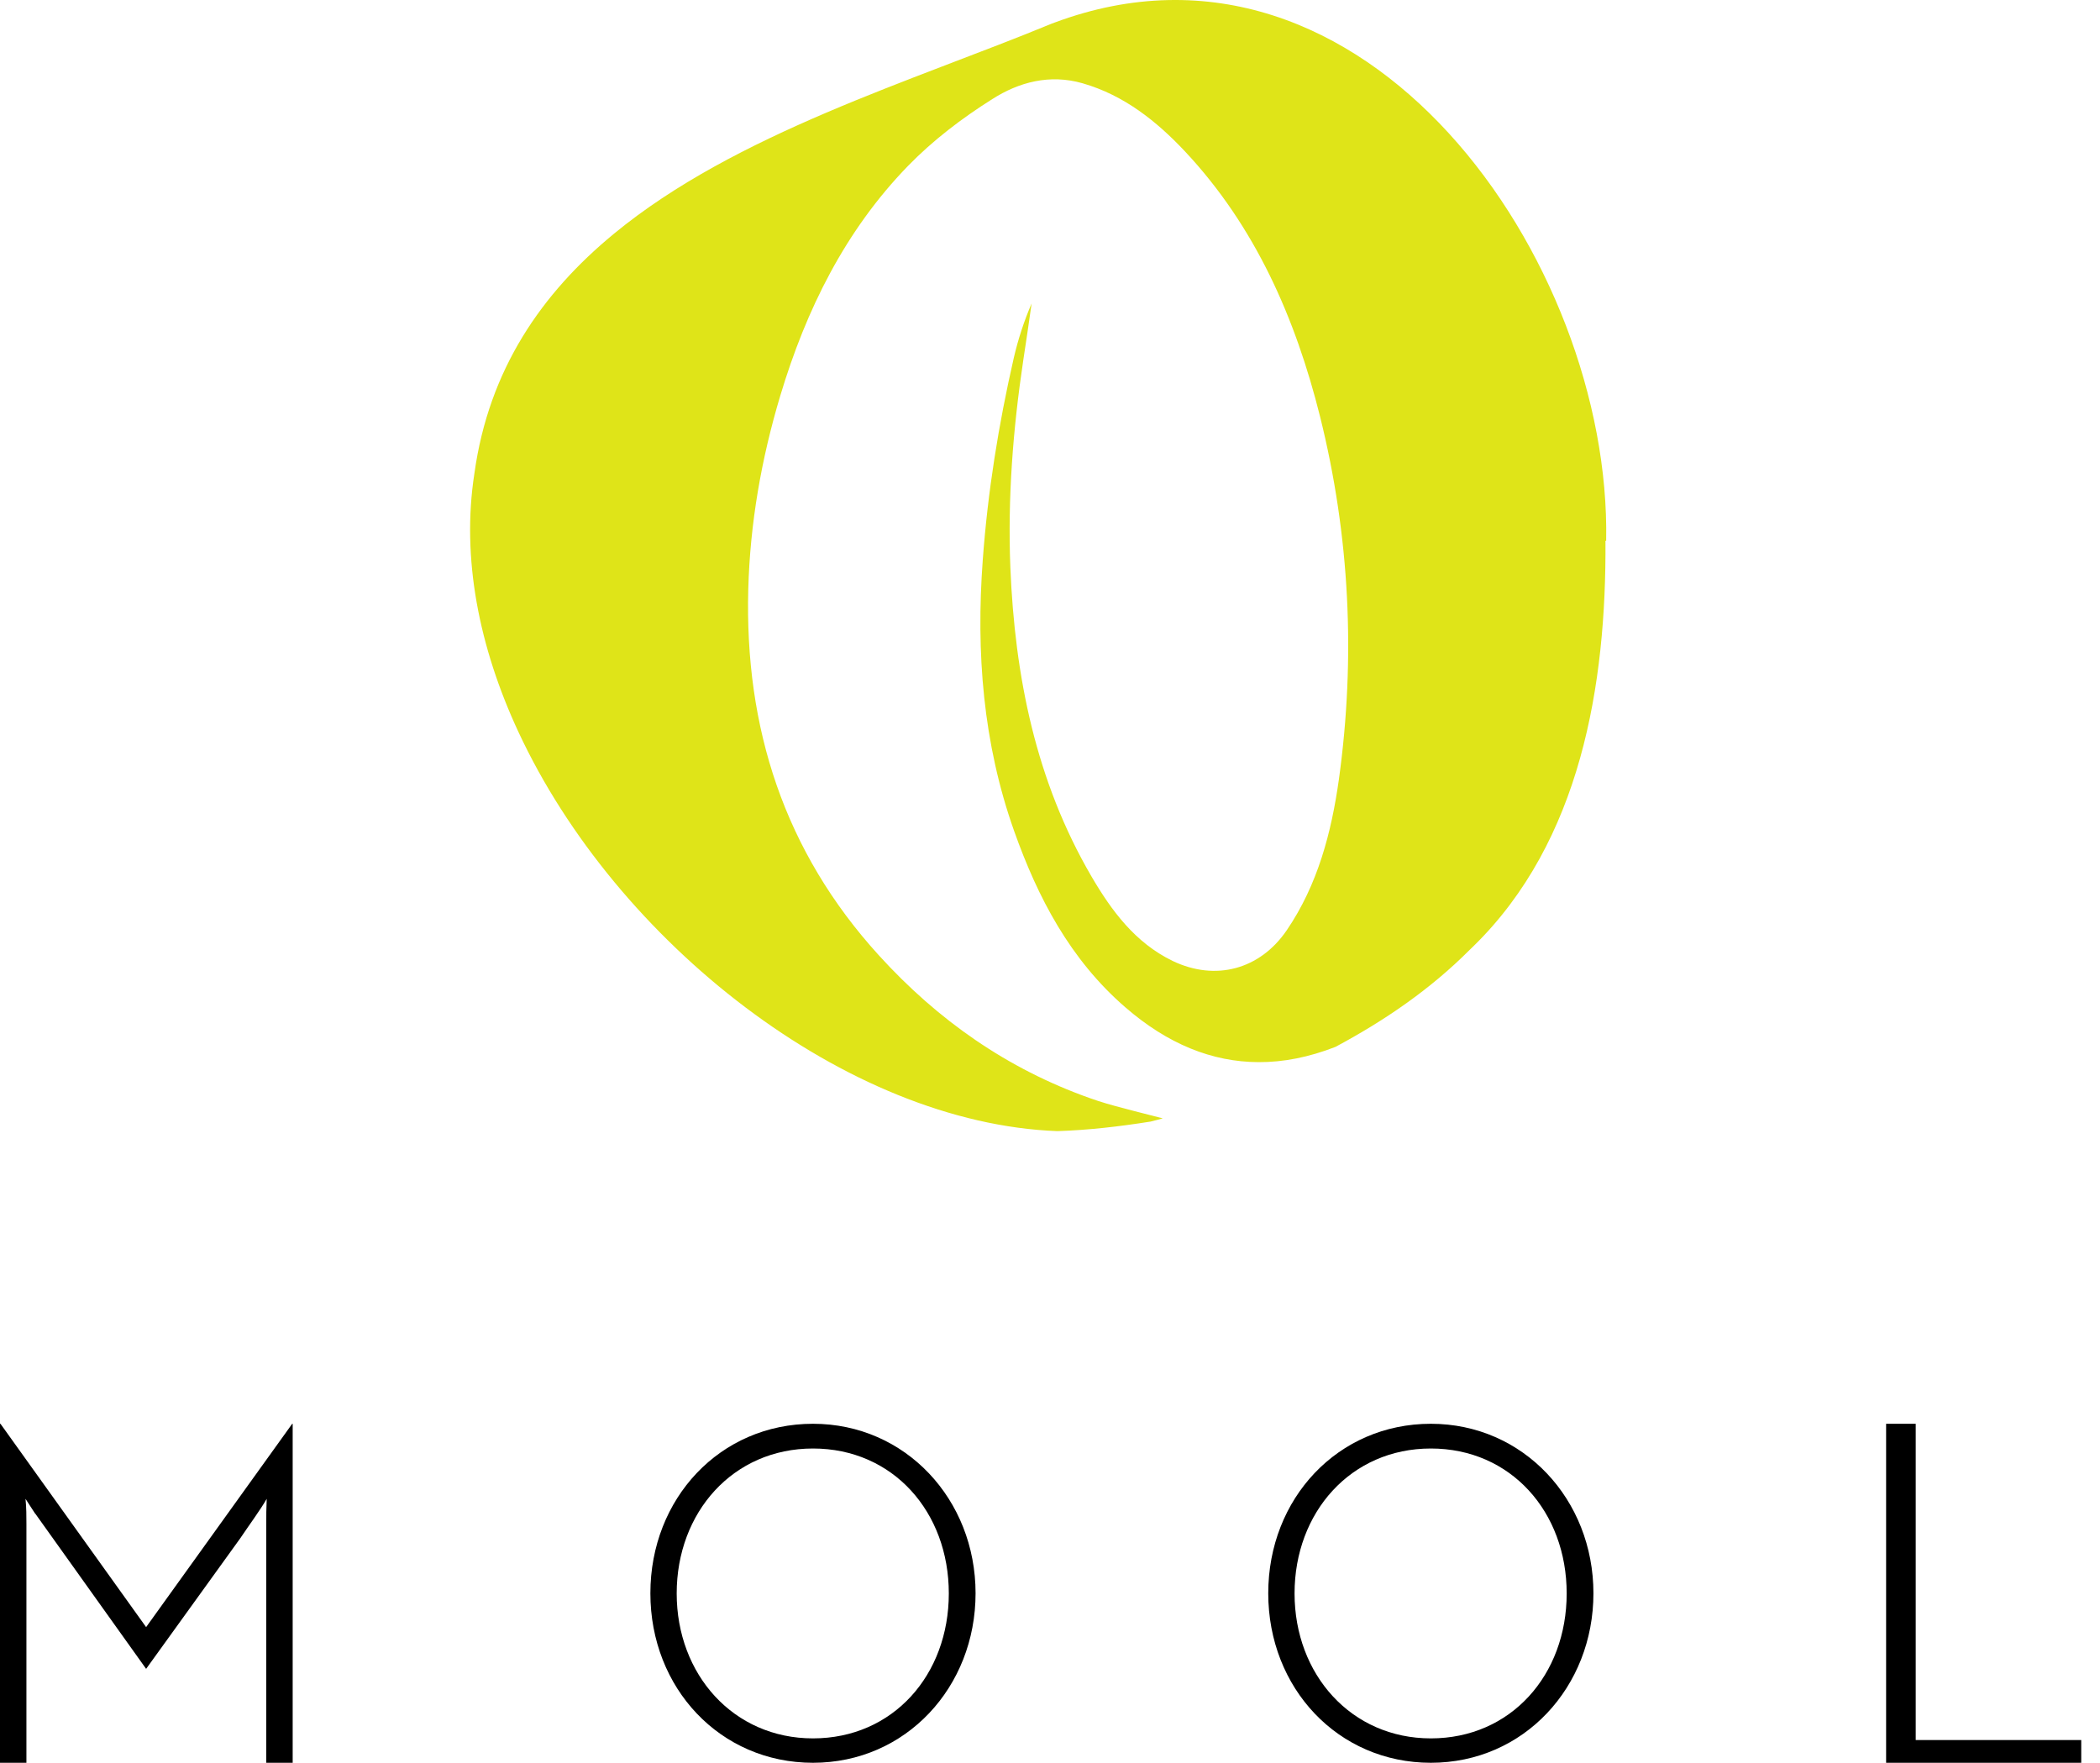
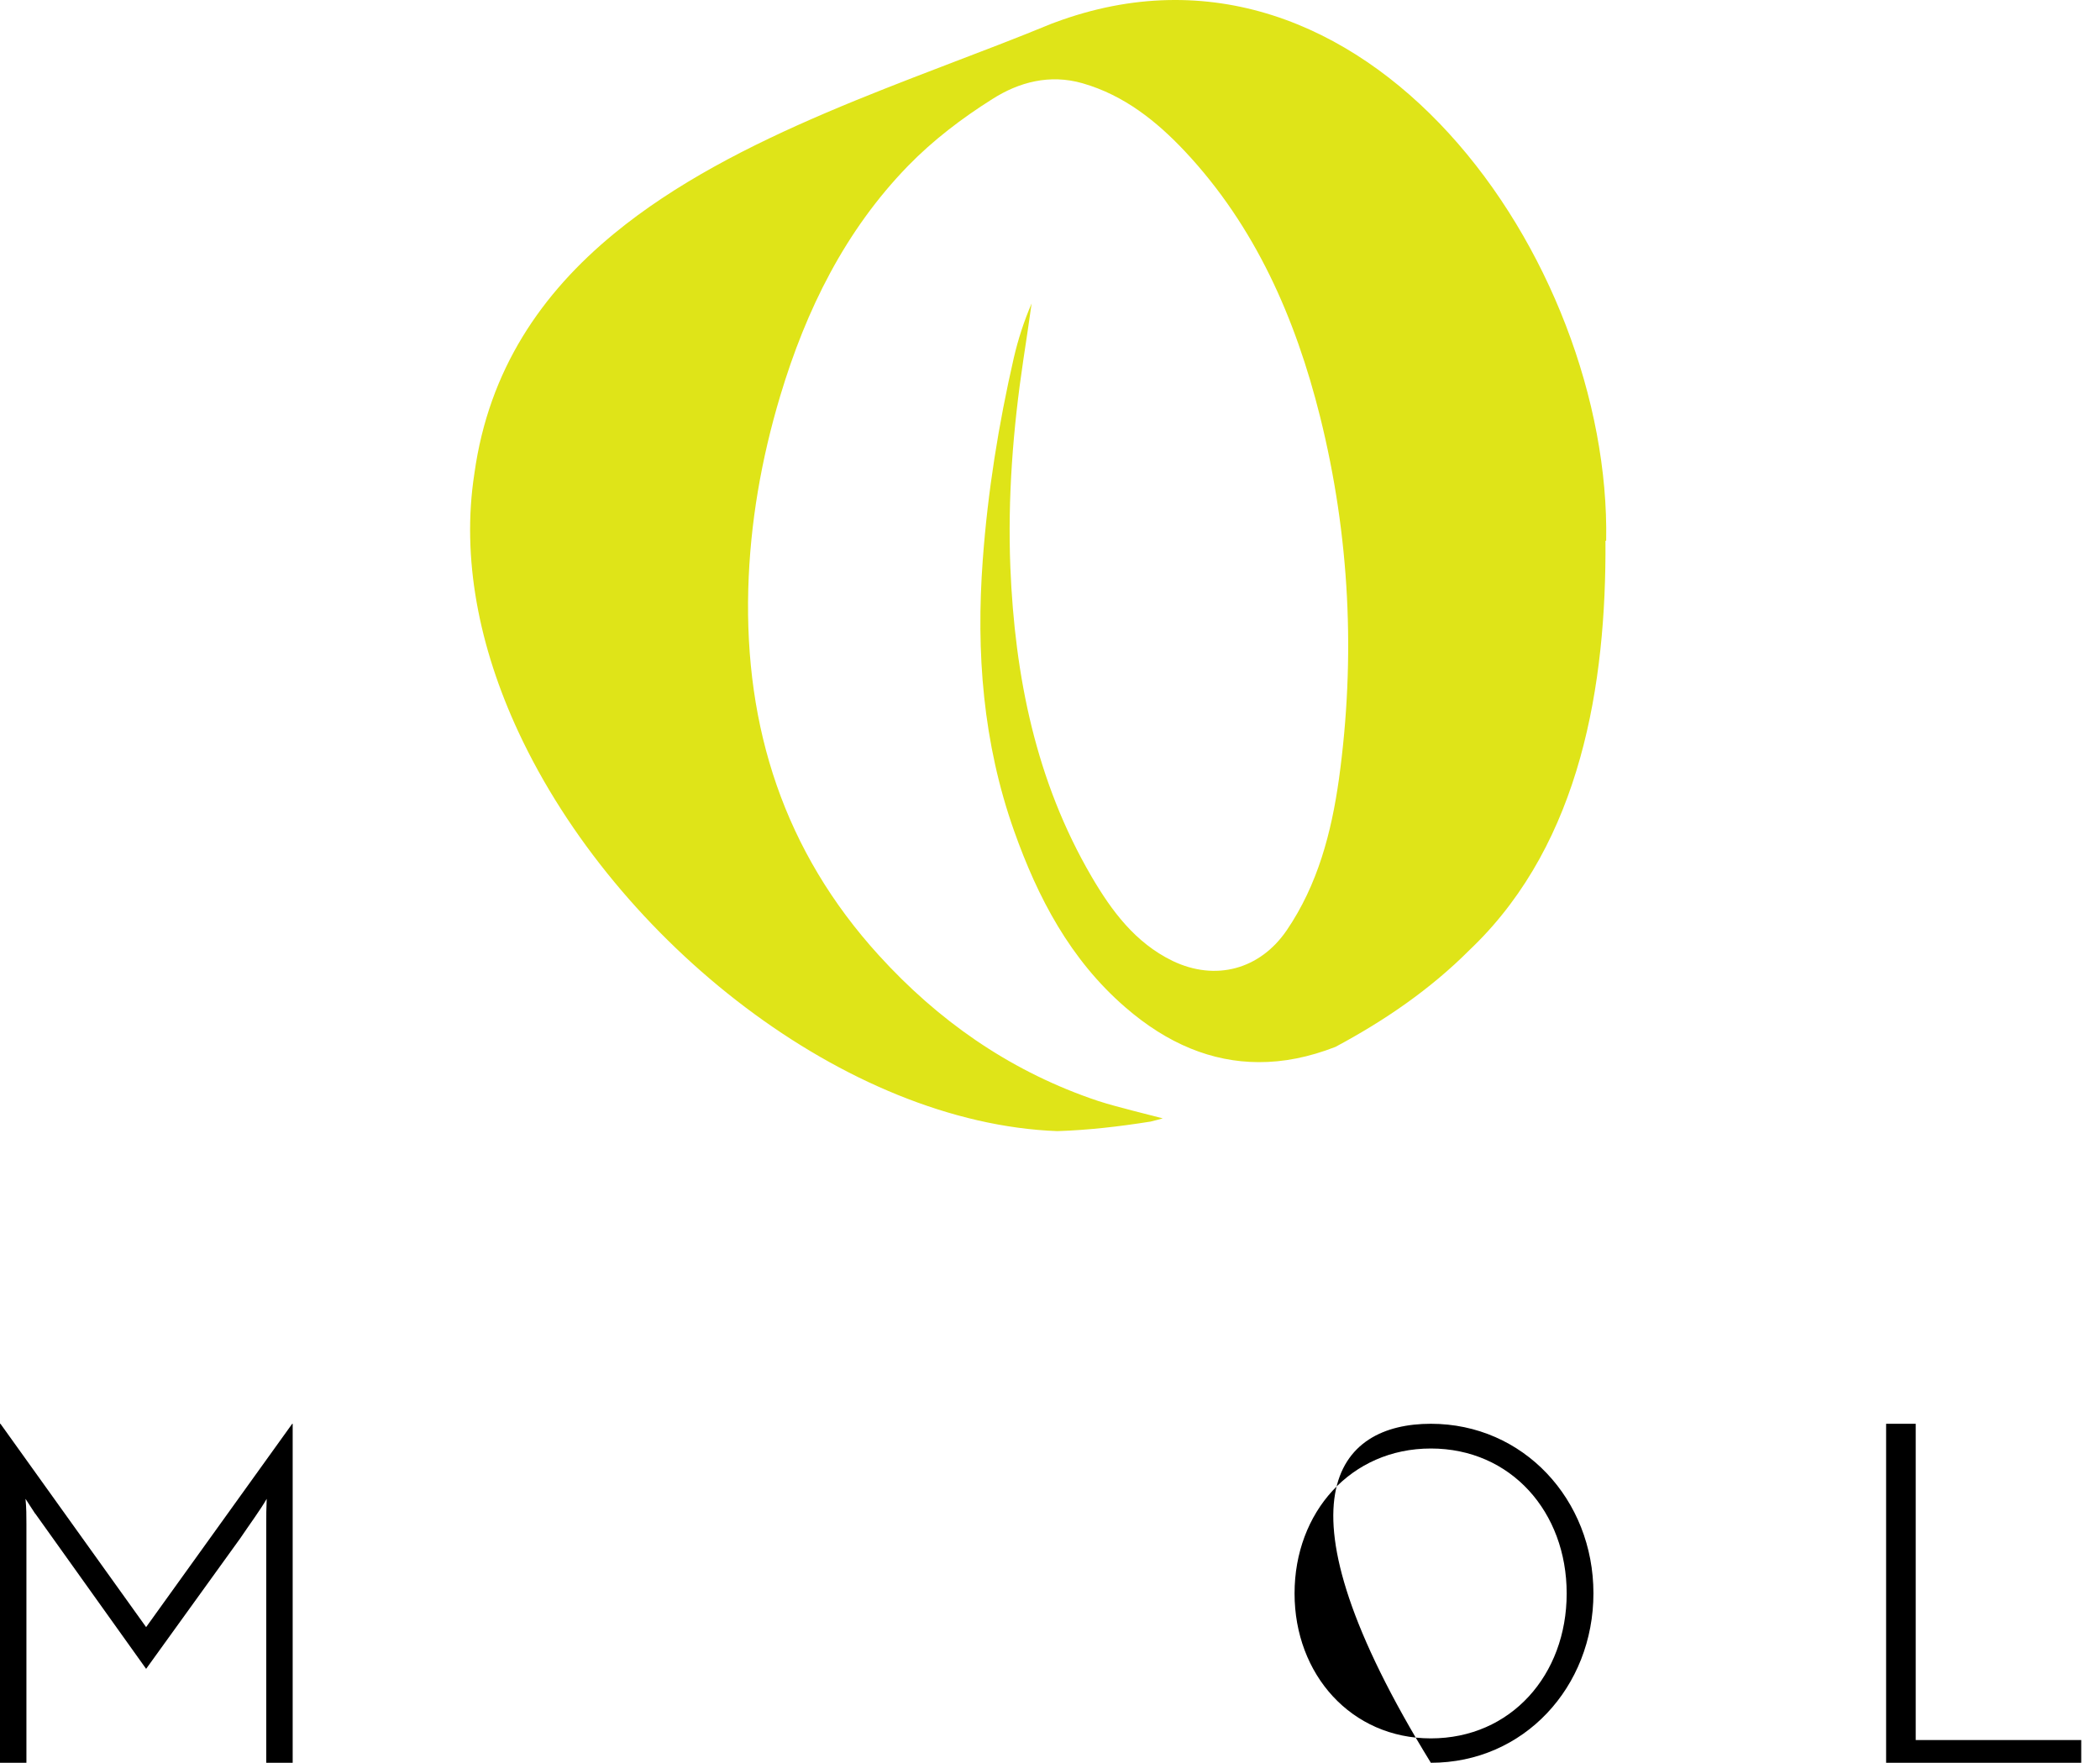
<svg xmlns="http://www.w3.org/2000/svg" width="81" height="68" viewBox="0 0 81 68" fill="none">
  <path d="M61.925 20.857C61.962 26.411 60.977 32.457 56.822 36.511C56.78 36.554 56.731 36.602 56.689 36.639C55.168 38.166 53.396 39.376 51.511 40.383C50.499 40.779 49.508 40.977 48.545 40.972C46.756 40.966 45.038 40.276 43.399 38.851C41.279 37.014 40.031 34.631 39.116 32.055C37.916 28.671 37.643 25.174 37.906 21.607C38.099 18.967 38.516 16.37 39.105 13.799C39.271 13.087 39.496 12.391 39.791 11.705C39.689 12.434 39.582 13.162 39.469 13.896C39.073 16.546 38.864 19.213 38.971 21.891C39.143 26.084 39.951 30.127 42.098 33.806C42.875 35.135 43.785 36.366 45.23 37.068C46.885 37.86 48.598 37.4 49.632 35.884C50.831 34.122 51.356 32.109 51.645 30.052C52.293 25.351 52.062 20.67 50.917 16.07C49.969 12.278 48.422 8.738 45.707 5.841C44.609 4.674 43.356 3.672 41.755 3.212C40.486 2.848 39.298 3.169 38.275 3.822C37.108 4.556 35.984 5.413 35.025 6.398C32.6 8.894 31.095 11.941 30.099 15.256C29.366 17.698 28.932 20.183 28.862 22.721C28.718 28.076 30.249 32.843 33.901 36.854C36.171 39.349 38.848 41.229 42.034 42.359C42.462 42.514 42.901 42.637 43.34 42.75C43.844 42.889 44.347 43.007 44.85 43.141C44.69 43.184 44.524 43.232 44.363 43.269C44.363 43.269 44.358 43.269 44.352 43.269C43.164 43.457 41.97 43.596 40.781 43.633C32.659 43.328 23.765 36.35 19.99 28.221C18.48 24.97 17.79 21.532 18.298 18.265C18.855 14.249 20.895 11.309 23.68 9.017C28.375 5.15 35.197 3.132 40.572 0.909C40.61 0.893 40.653 0.882 40.69 0.866C52.657 -3.589 62.155 10.061 61.952 20.863" fill="#DFE418" />
  <path d="M1.357 58.391L0.984 57.817C1.019 58.172 1.019 58.48 1.019 58.782V67.999H0V54.922H0.018L5.636 62.766L11.271 54.922H11.289V67.999H10.27V58.782C10.27 58.48 10.27 58.172 10.287 57.817C10.056 58.225 9.606 58.835 9.268 59.338L5.636 64.376L1.363 58.391H1.357Z" fill="black" />
-   <path d="M31.358 67.058C34.444 67.058 36.597 64.612 36.597 61.467C36.597 58.322 34.444 55.876 31.358 55.876C28.271 55.876 26.101 58.339 26.101 61.467C26.101 64.594 28.288 67.058 31.358 67.058ZM31.358 54.922C34.926 54.922 37.629 57.842 37.629 61.461C37.629 65.08 34.943 67.999 31.358 67.999C27.772 67.999 25.086 65.115 25.086 61.461C25.086 57.806 27.772 54.922 31.358 54.922Z" fill="black" />
-   <path d="M55.19 67.058C58.276 67.058 60.429 64.612 60.429 61.467C60.429 58.322 58.276 55.876 55.19 55.876C52.103 55.876 49.933 58.339 49.933 61.467C49.933 64.594 52.12 67.058 55.19 67.058ZM55.19 54.922C58.758 54.922 61.461 57.842 61.461 61.461C61.461 65.08 58.775 67.999 55.19 67.999C51.604 67.999 48.918 65.115 48.918 61.461C48.918 57.806 51.604 54.922 55.19 54.922Z" fill="black" />
+   <path d="M55.19 67.058C58.276 67.058 60.429 64.612 60.429 61.467C60.429 58.322 58.276 55.876 55.19 55.876C52.103 55.876 49.933 58.339 49.933 61.467C49.933 64.594 52.12 67.058 55.19 67.058ZM55.19 54.922C58.758 54.922 61.461 57.842 61.461 61.461C61.461 65.08 58.775 67.999 55.19 67.999C48.918 57.806 51.604 54.922 55.19 54.922Z" fill="black" />
  <path d="M72.75 67.999V54.922H73.892V67.123H80.276V67.999H72.75Z" fill="black" />
</svg>